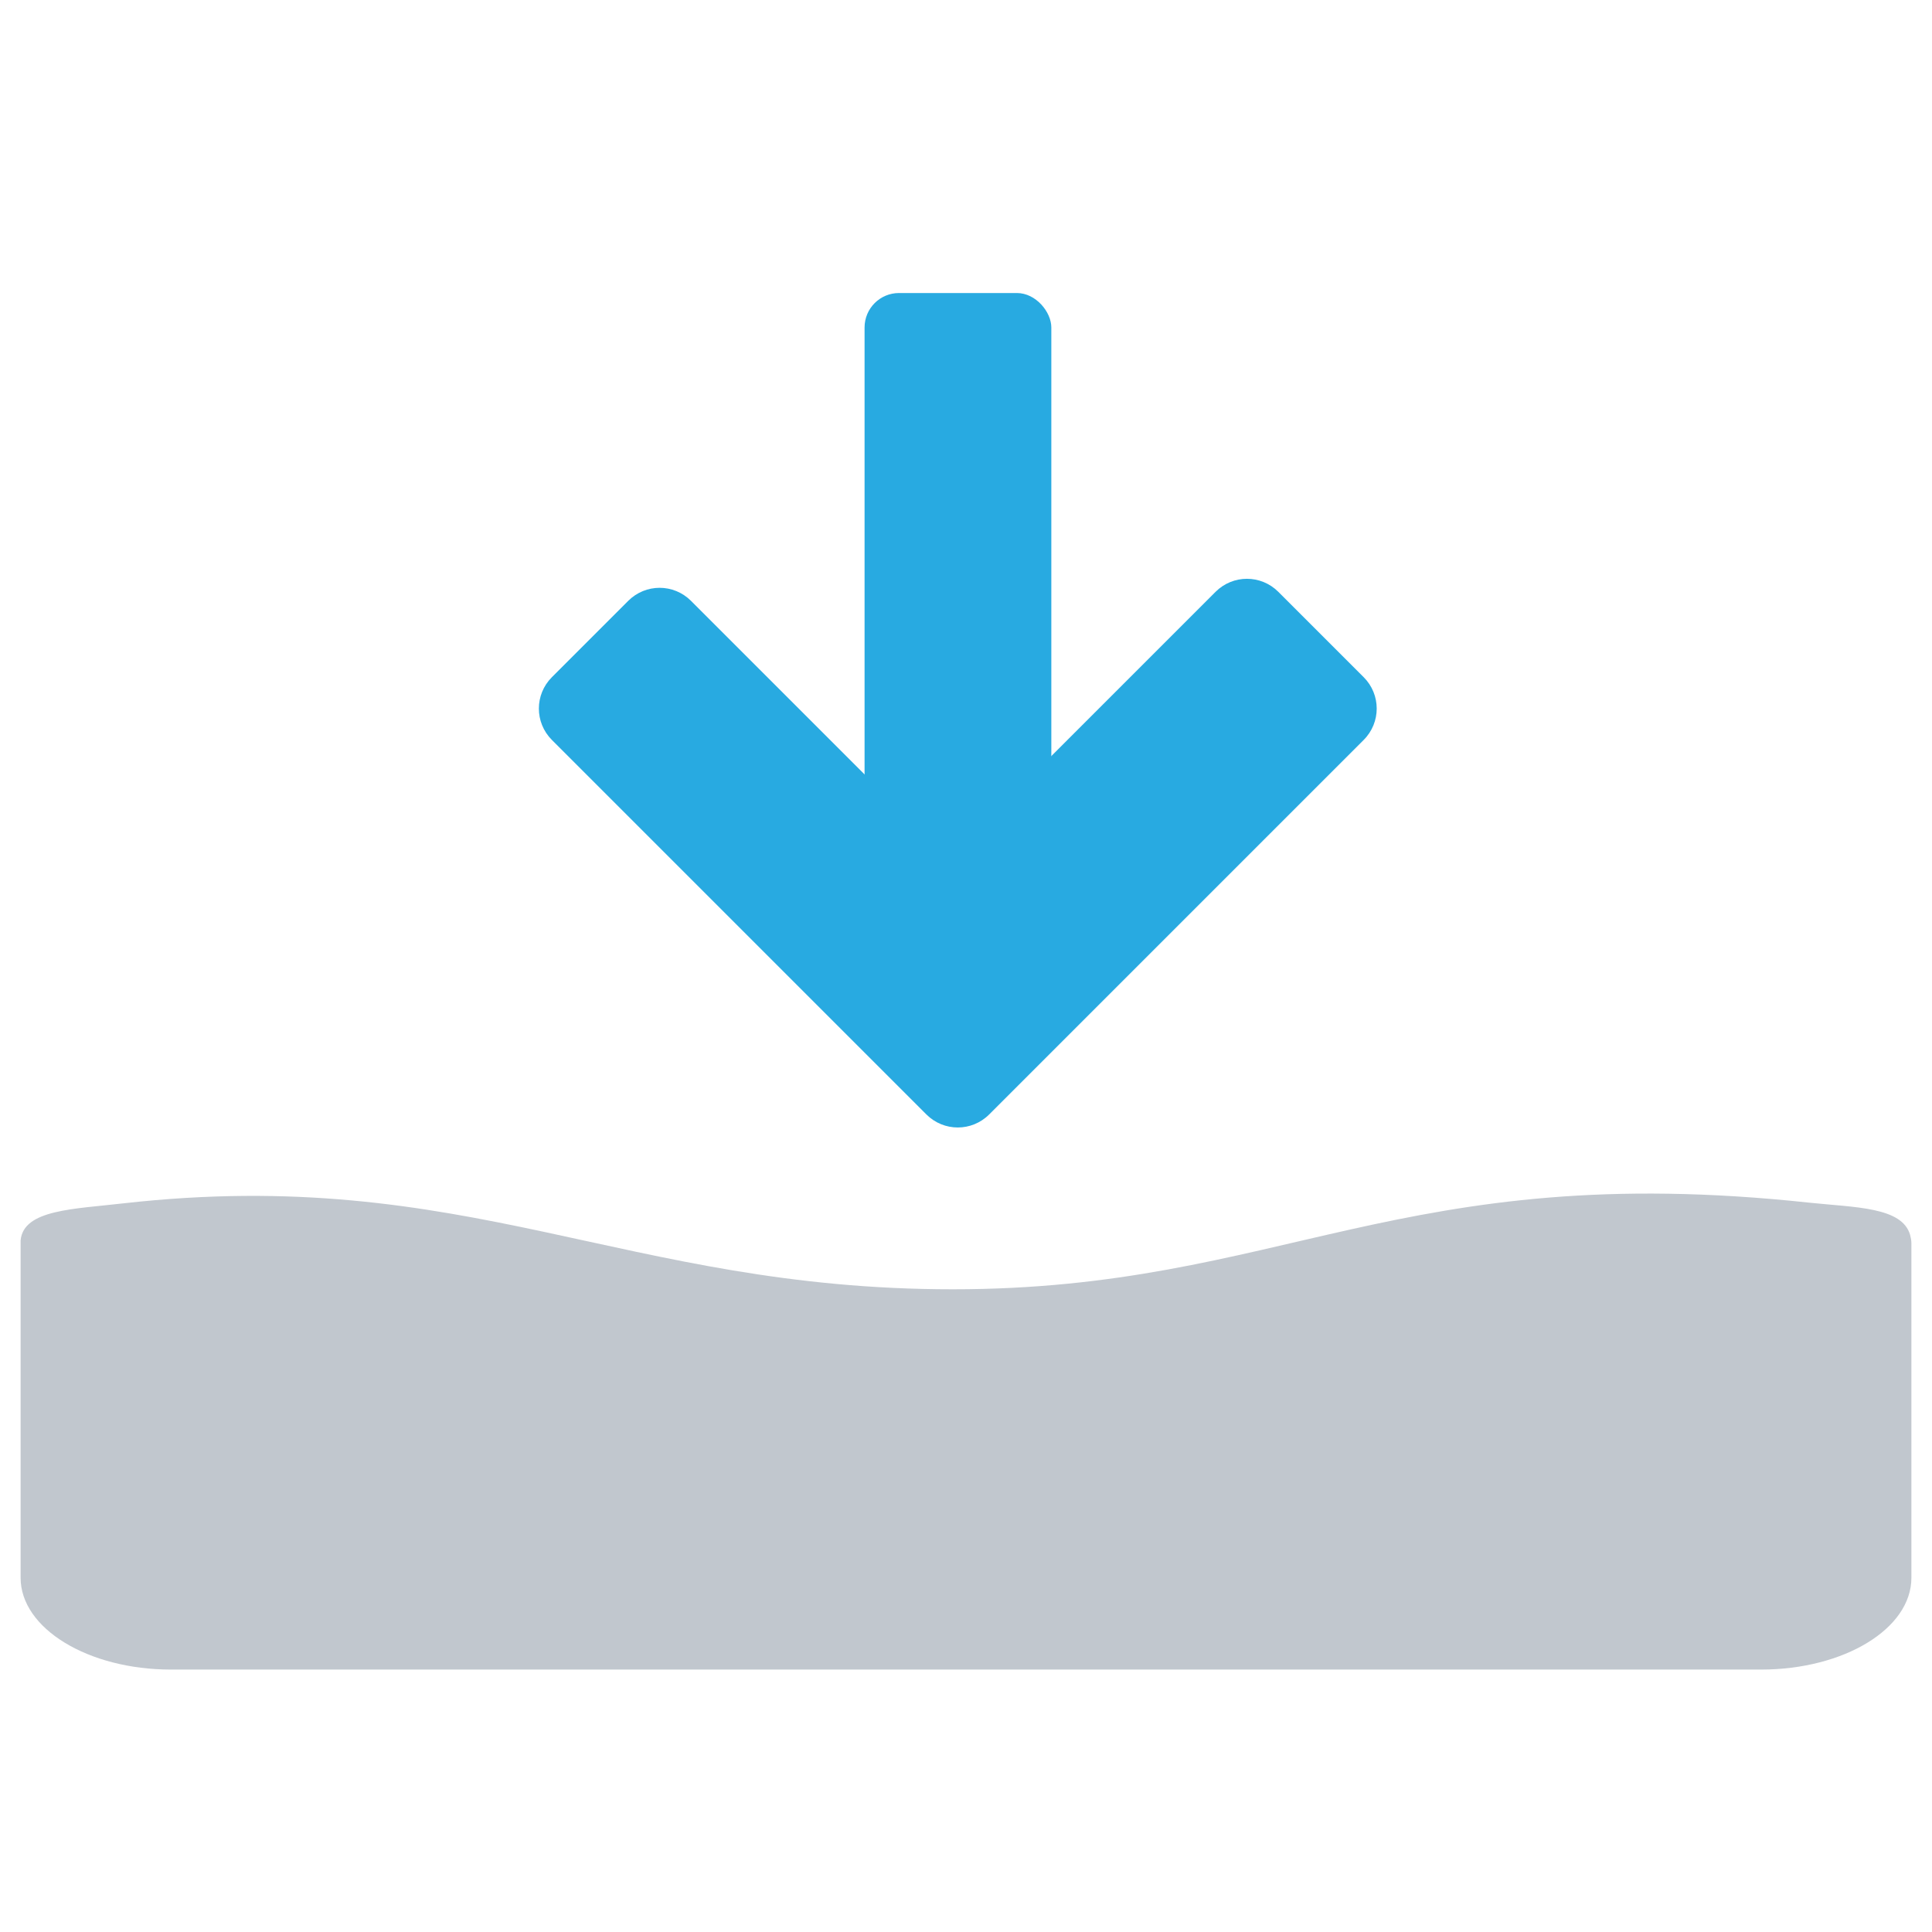
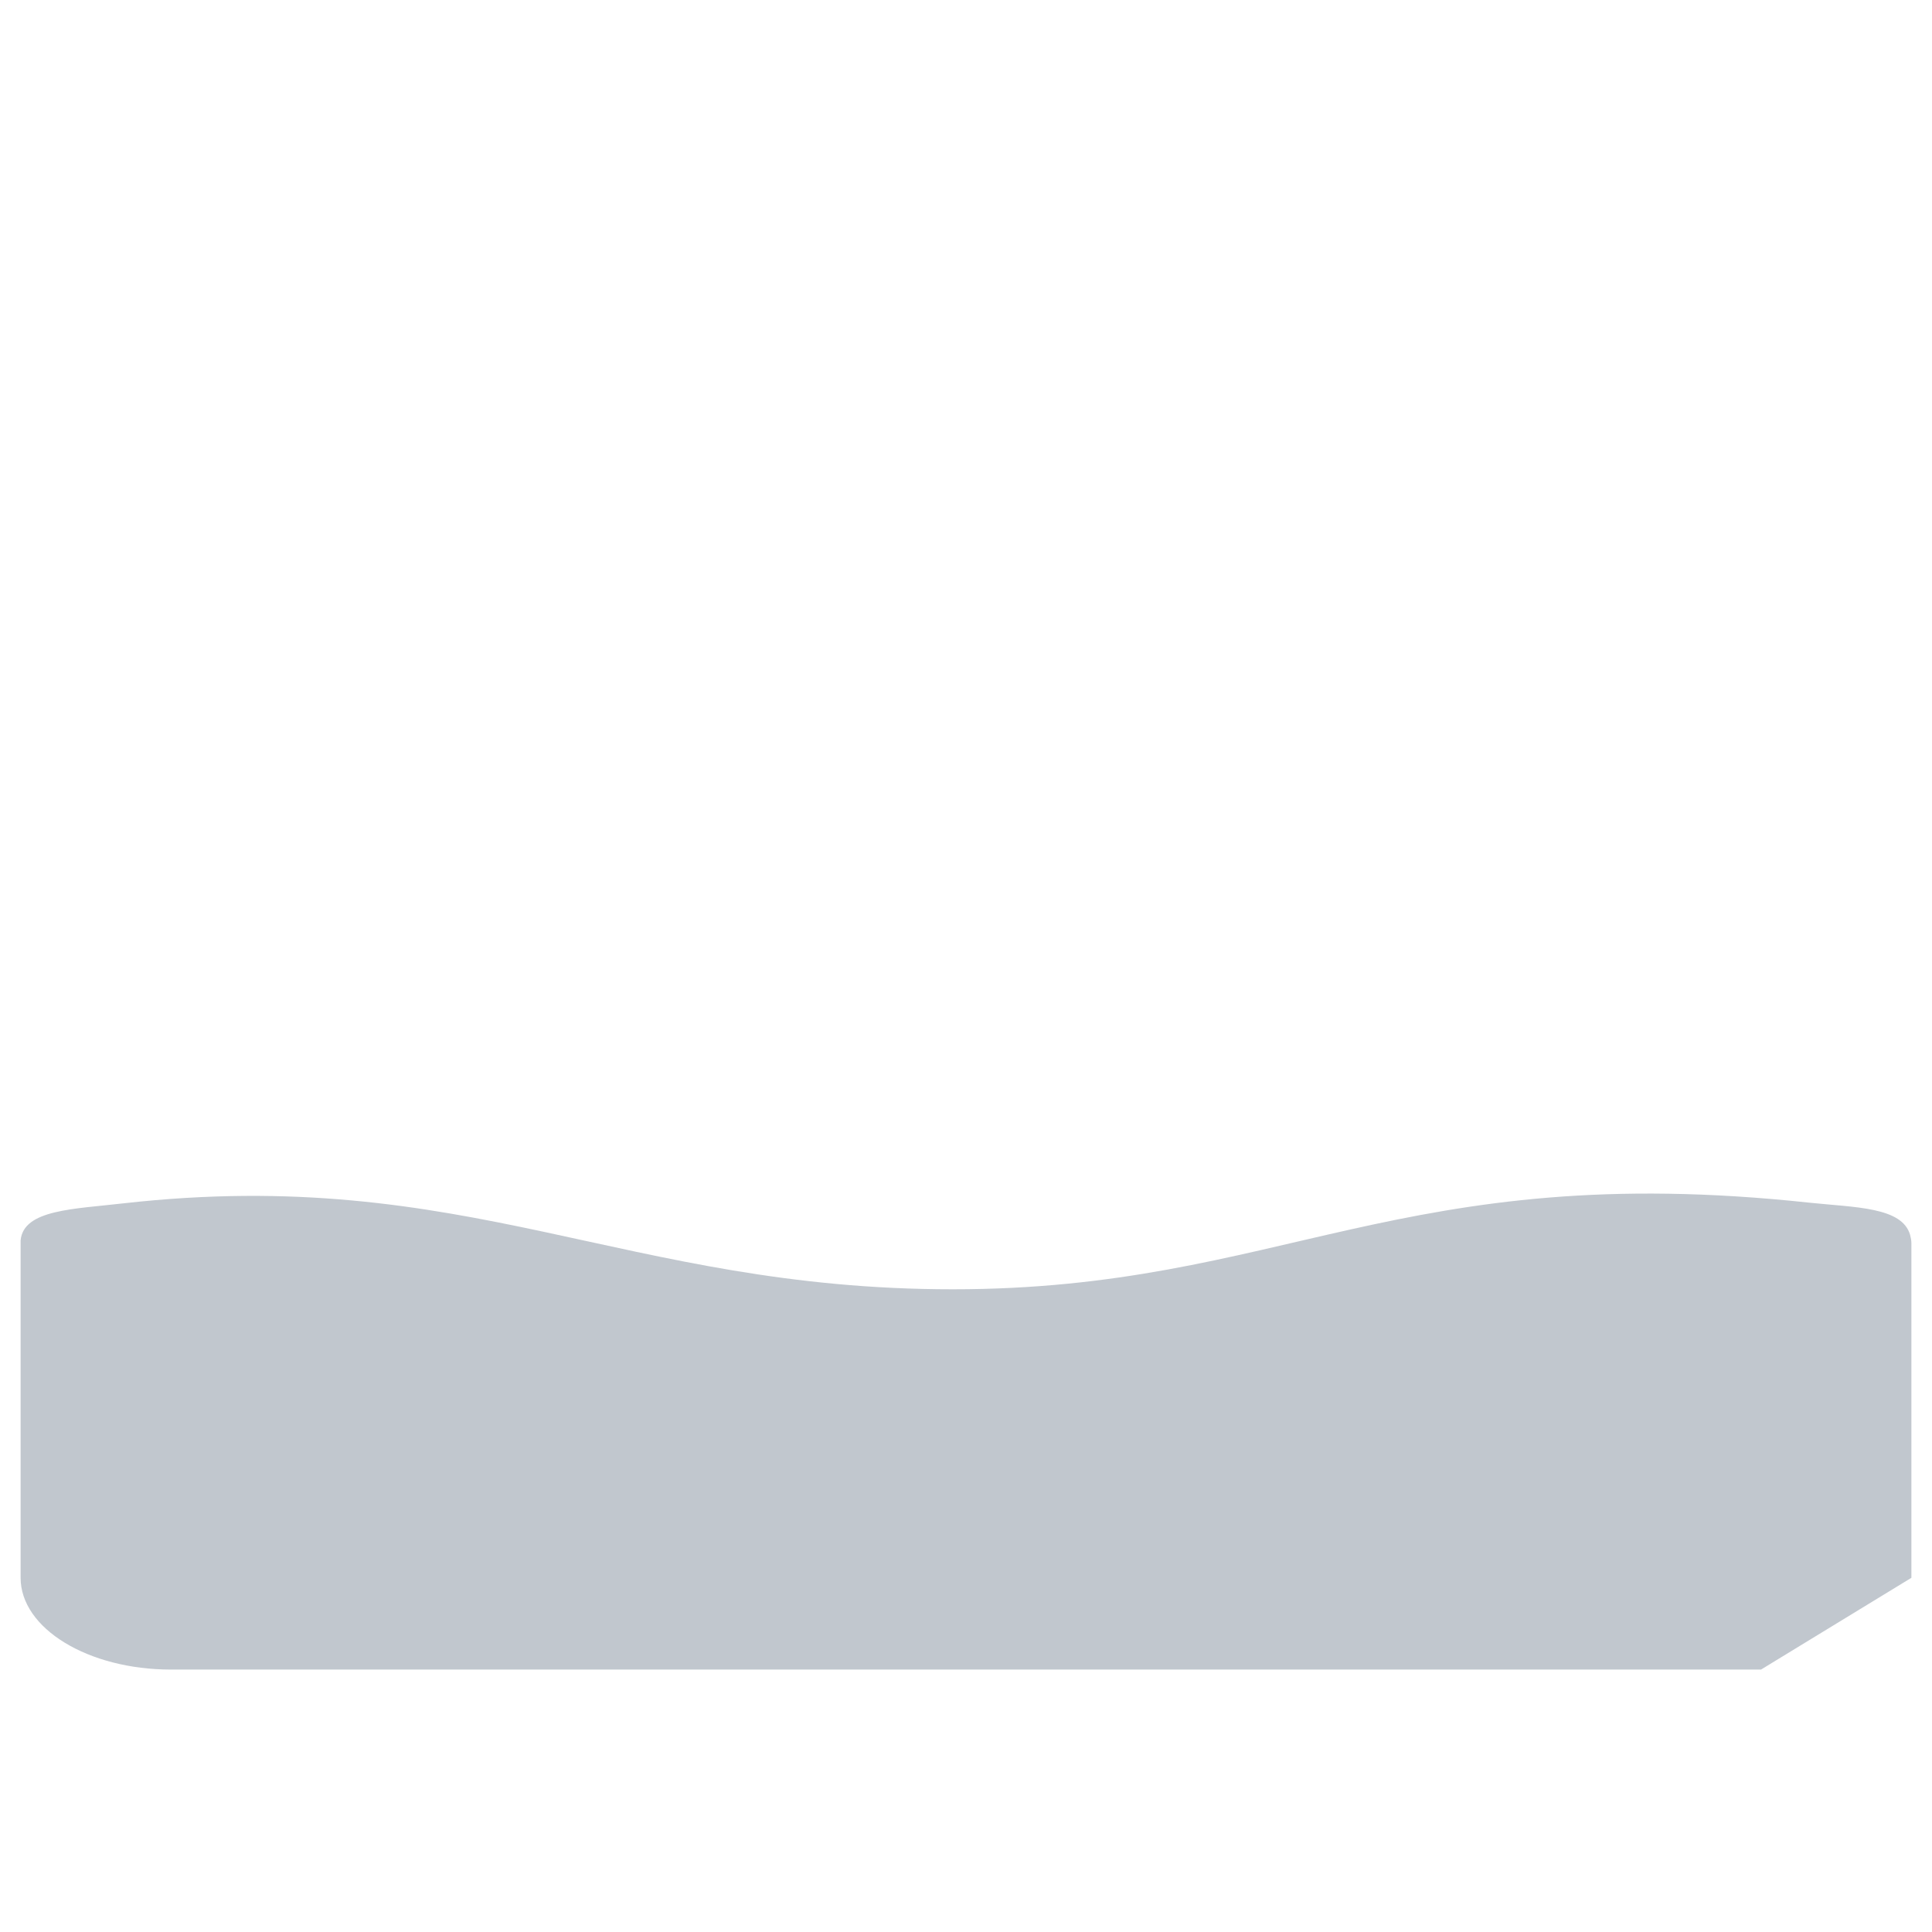
<svg xmlns="http://www.w3.org/2000/svg" id="Layer_1" version="1.1" viewBox="0 0 600 600">
  <defs>
    <style>
      .st0 {
        fill: #28aae1;
      }

      .st1 {
        fill: #c1c7ce;
      }
    </style>
  </defs>
-   <path class="st1" d="M546.9,518.5H53.1c-25.8,0-46.7-12.8-46.7-28.5v-104.8c.9-9.6,16.6-9.7,32-11.5,106.7-12,155.4,26.7,257.5,26.7s138.7-40.6,266-26.9c14.2,1.5,28.8,1.3,31.3,10,.2.8.4,1.7.4,2.6v103.9c0,15.8-20.9,28.5-46.7,28.5h0Z" />
-   <rect class="st0" x="268.5" y="91" width="58" height="214" rx="10.7" ry="10.7" />
-   <path class="st0" d="M284.9,256.9l-70.3-70.3c-5.4-5.4-14.1-5.4-19.5,0l-23.7,23.7c-5.4,5.4-5.4,14.1,0,19.5l116.3,116.3c5.4,5.4,14.1,5.4,19.5,0l116.3-116.3c5.4-5.4,5.4-14.1,0-19.5l-26.5-26.5c-5.4-5.4-14.1-5.4-19.5,0l-73.2,73.2c-5.4,5.4-14.1,5.4-19.5,0Z" />
+   <path class="st1" d="M546.9,518.5H53.1c-25.8,0-46.7-12.8-46.7-28.5v-104.8c.9-9.6,16.6-9.7,32-11.5,106.7-12,155.4,26.7,257.5,26.7s138.7-40.6,266-26.9c14.2,1.5,28.8,1.3,31.3,10,.2.8.4,1.7.4,2.6v103.9h0Z" />
</svg>